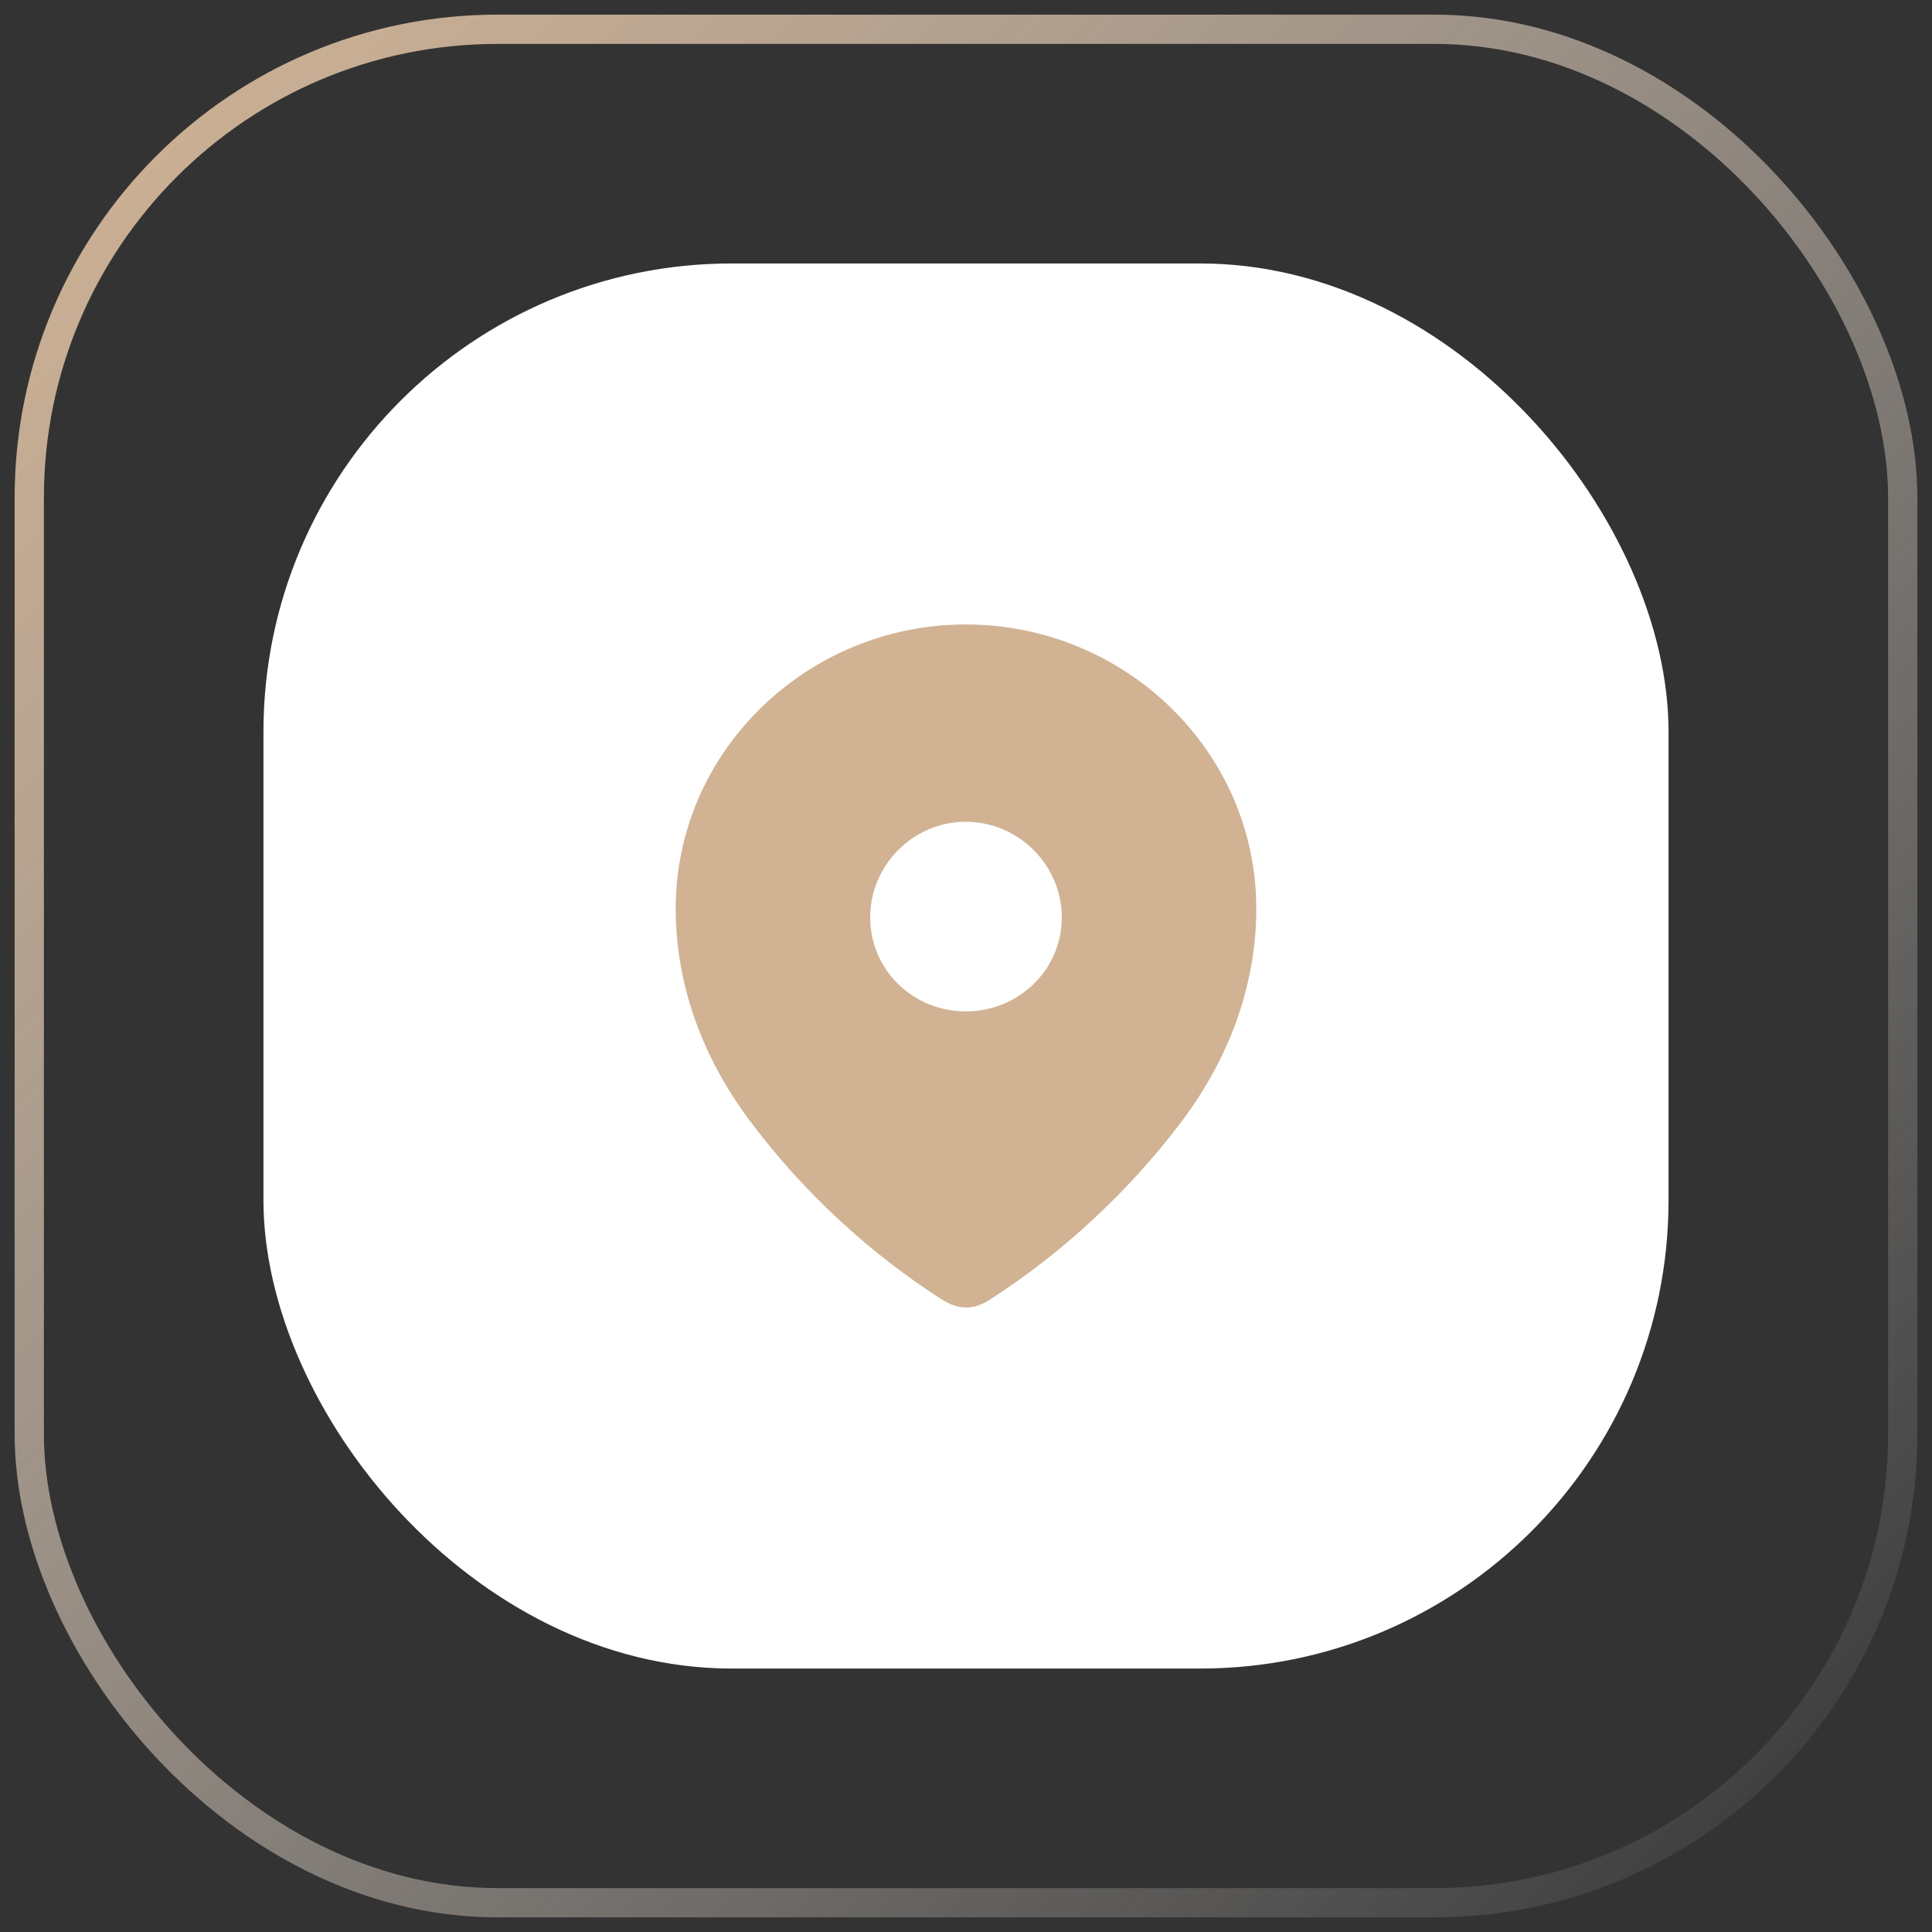
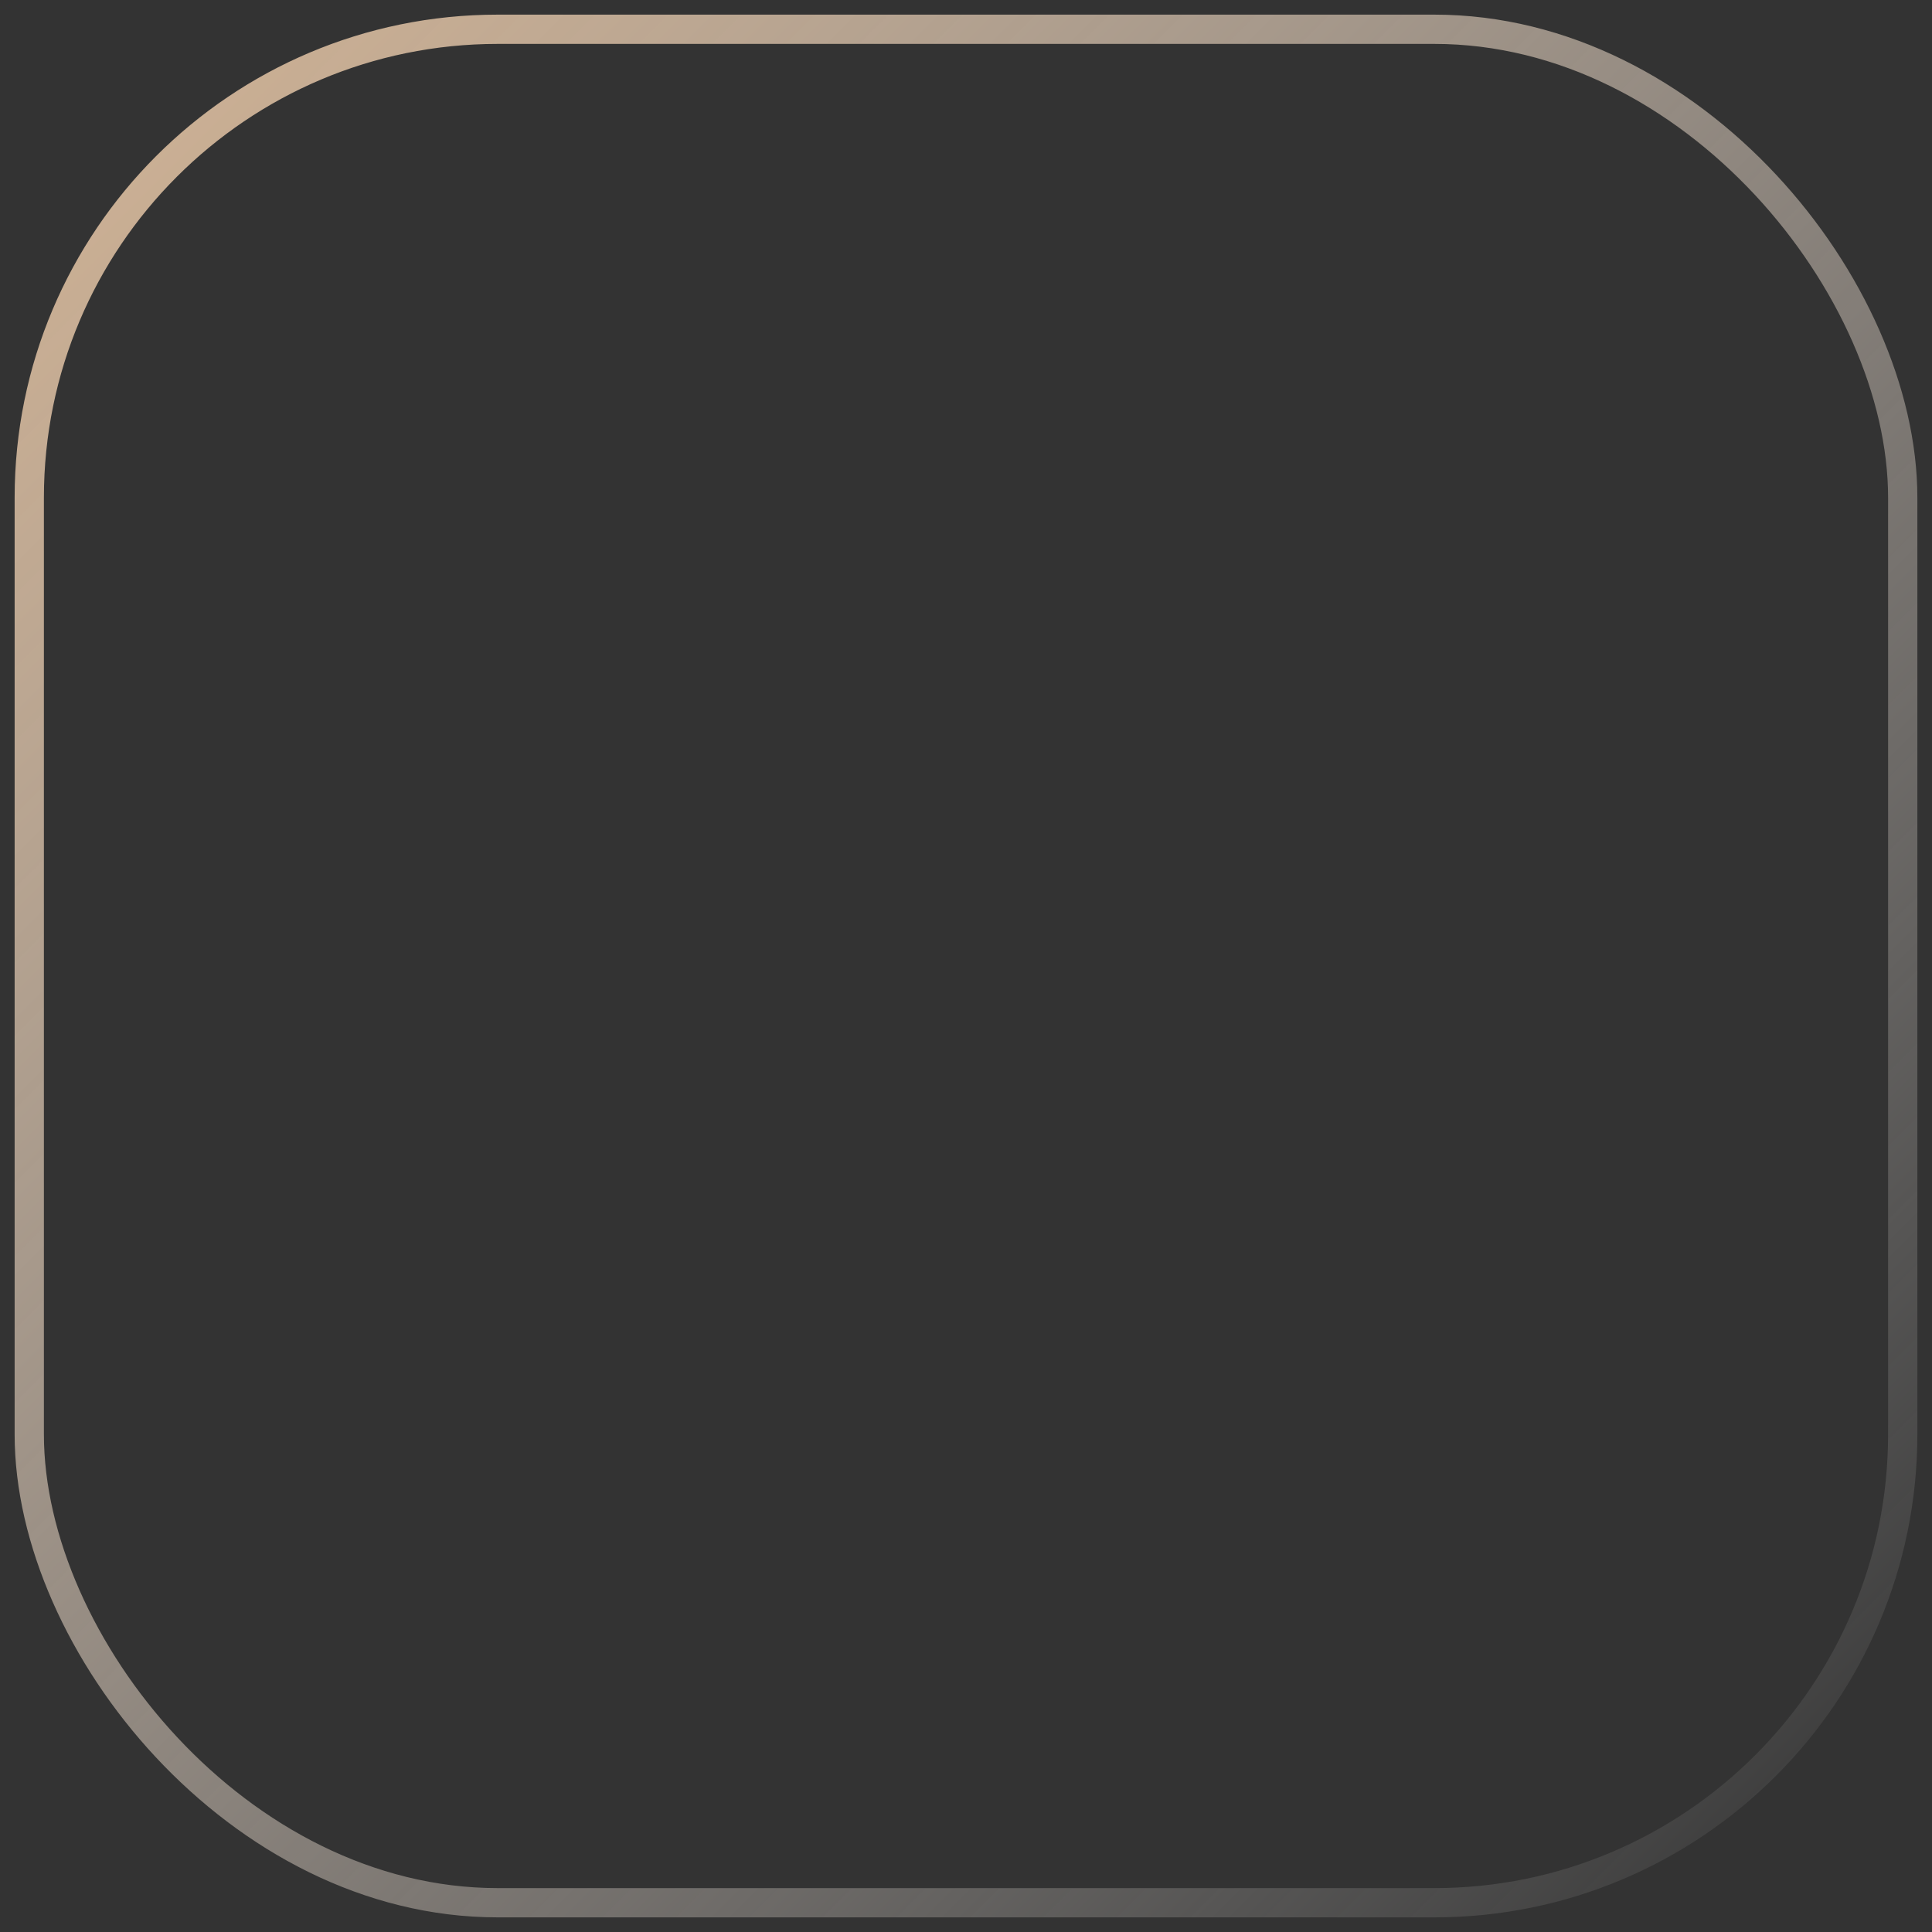
<svg xmlns="http://www.w3.org/2000/svg" width="66" height="66" viewBox="0 0 66 66" fill="none">
  <rect x="0" y="0" width="66" height="66" fill="#333333" stroke="none" />
  <rect x="1" y="1" width="64" height="64" rx="16" stroke="url(#paint0_linear_151_327)" />
-   <rect x="9" y="9" width="48" height="48" rx="16" fill="white" />
-   <path fill-rule="evenodd" clip-rule="evenodd" d="M23.083 31.037C23.083 25.671 27.568 21.333 32.992 21.333C38.432 21.333 42.917 25.671 42.917 31.037C42.917 33.741 41.933 36.252 40.315 38.38C38.529 40.727 36.328 42.772 33.85 44.377C33.283 44.748 32.771 44.776 32.149 44.377C29.657 42.772 27.456 40.727 25.686 38.38C24.066 36.252 23.083 33.741 23.083 31.037ZM29.727 31.339C29.727 33.137 31.194 34.551 32.992 34.551C34.792 34.551 36.273 33.137 36.273 31.339C36.273 29.555 34.792 28.073 32.992 28.073C31.194 28.073 29.727 29.555 29.727 31.339Z" fill="#D1B293" />
  <defs>
    <linearGradient id="paint0_linear_151_327" x1="1" y1="1" x2="65" y2="65" gradientUnits="userSpaceOnUse">
      <stop stop-color="#D1B293" />
      <stop offset="1" stop-color="white" stop-opacity="0" />
    </linearGradient>
  </defs>
</svg>